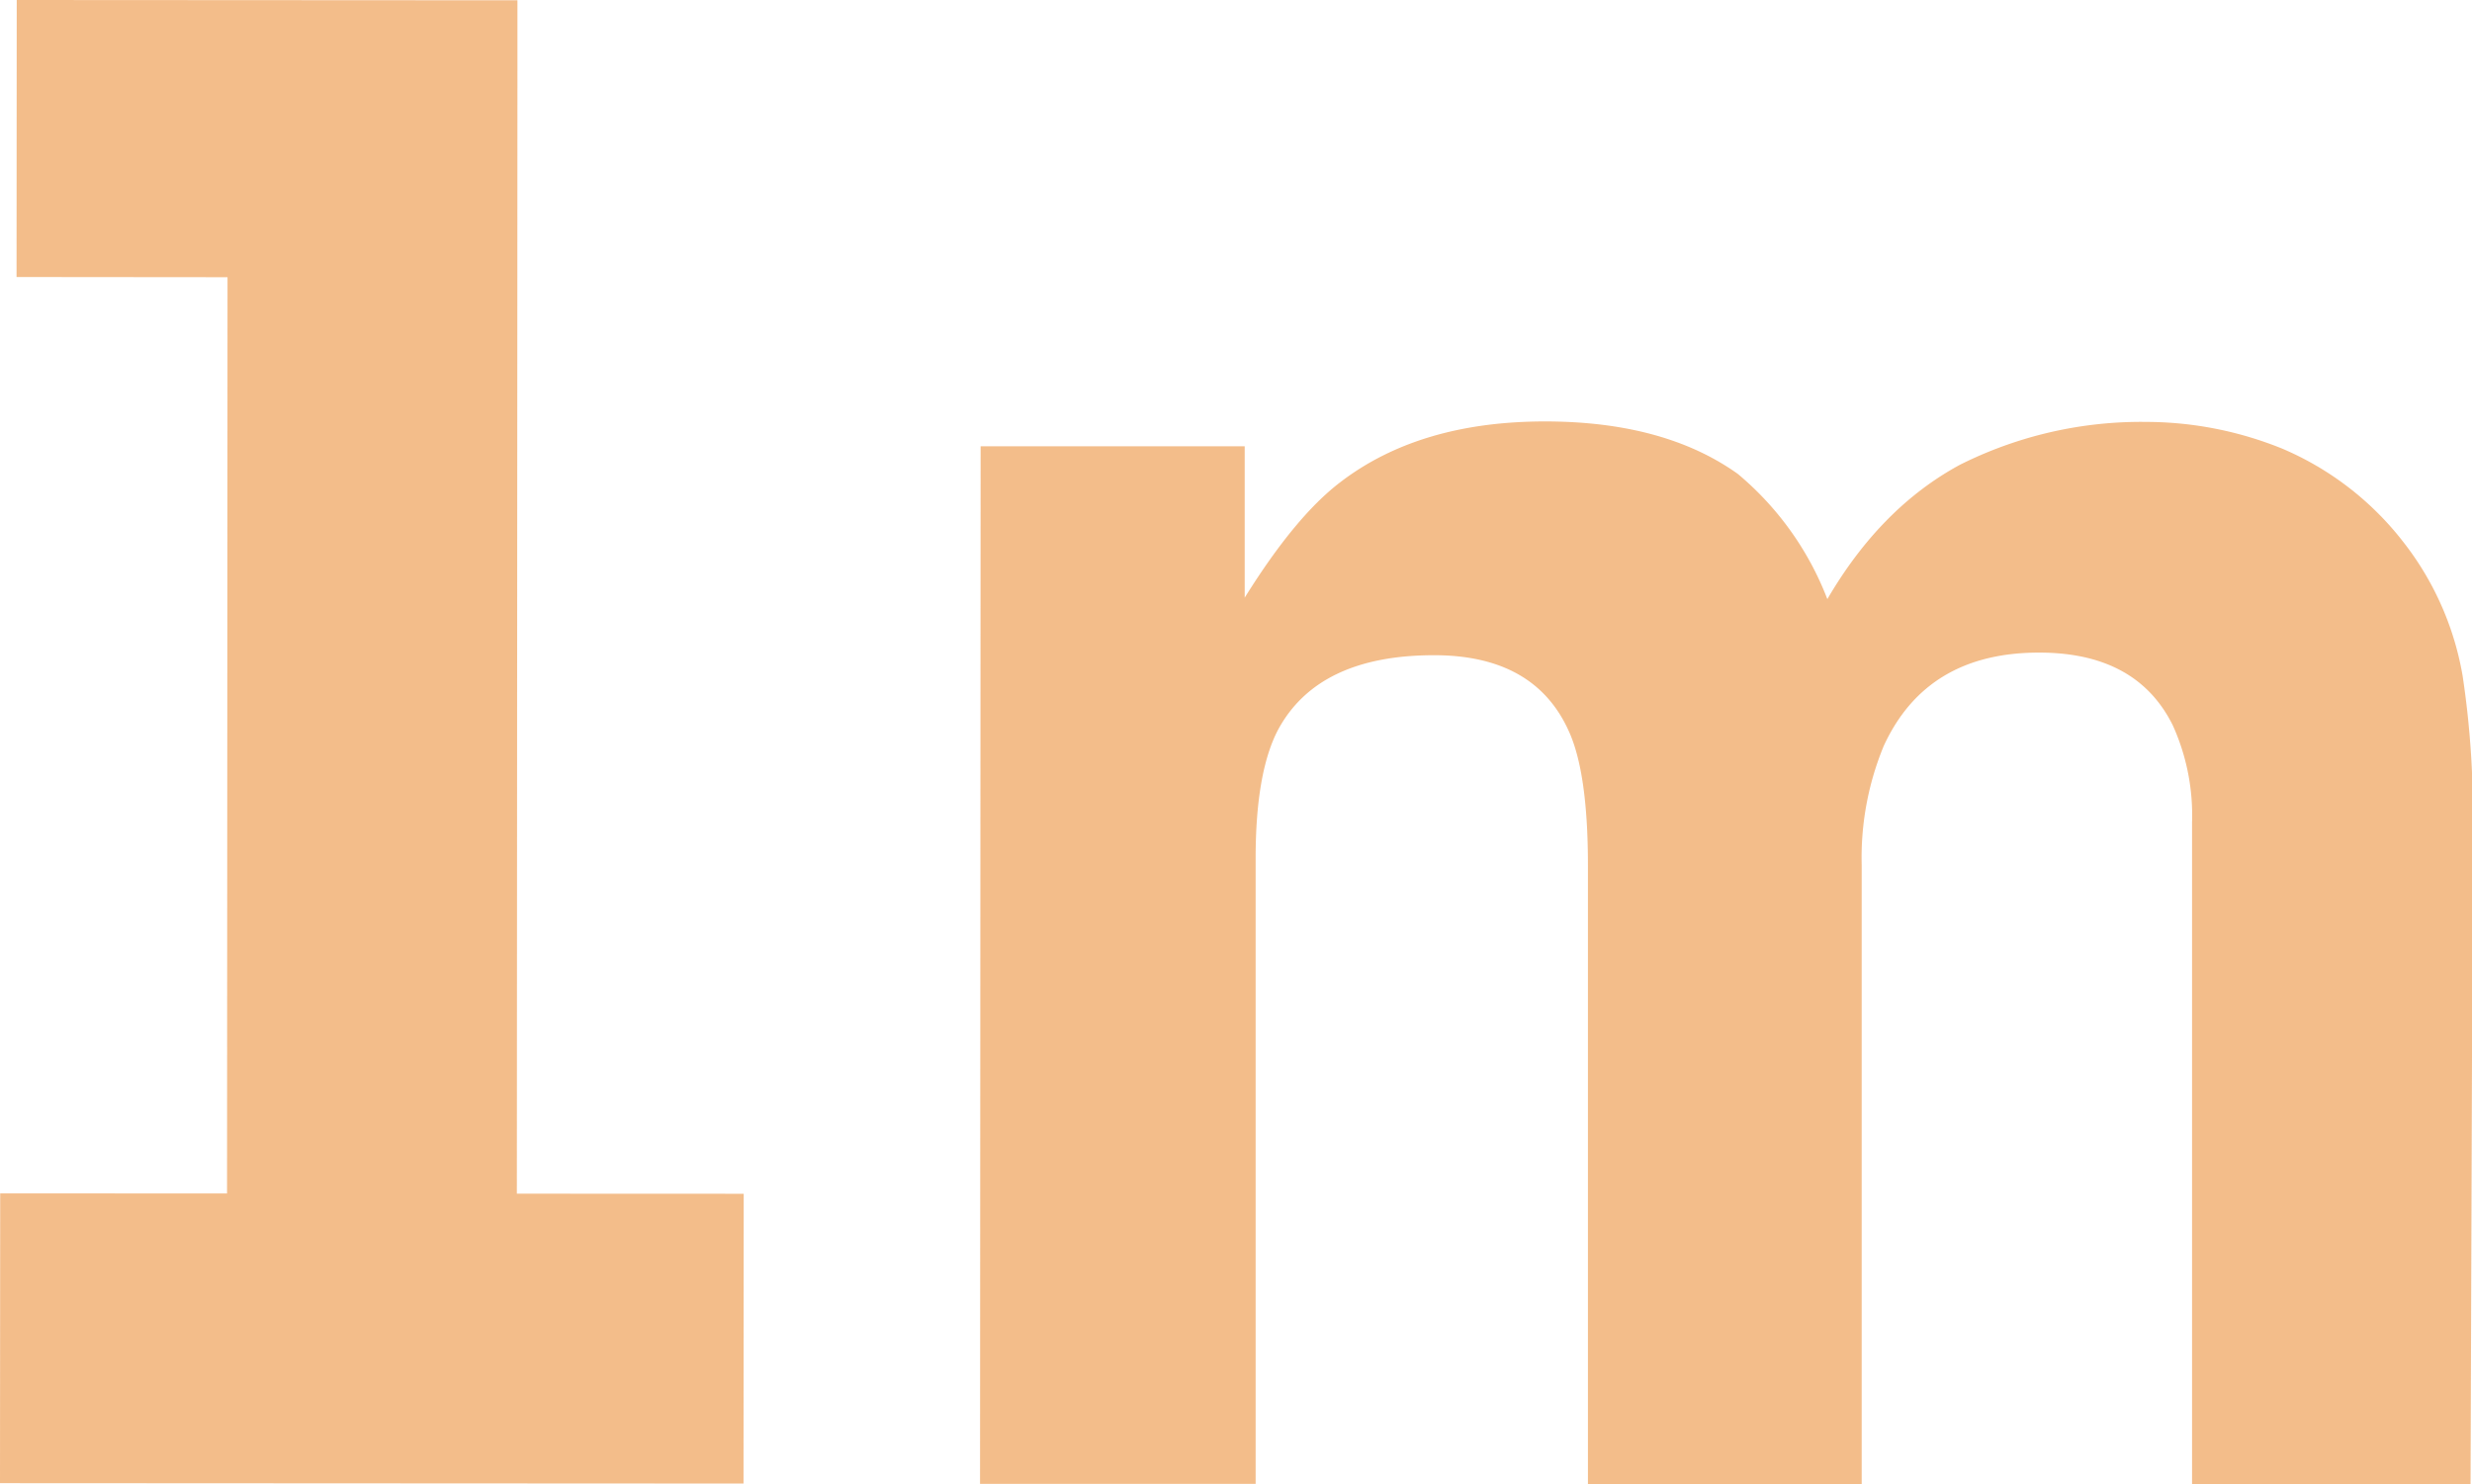
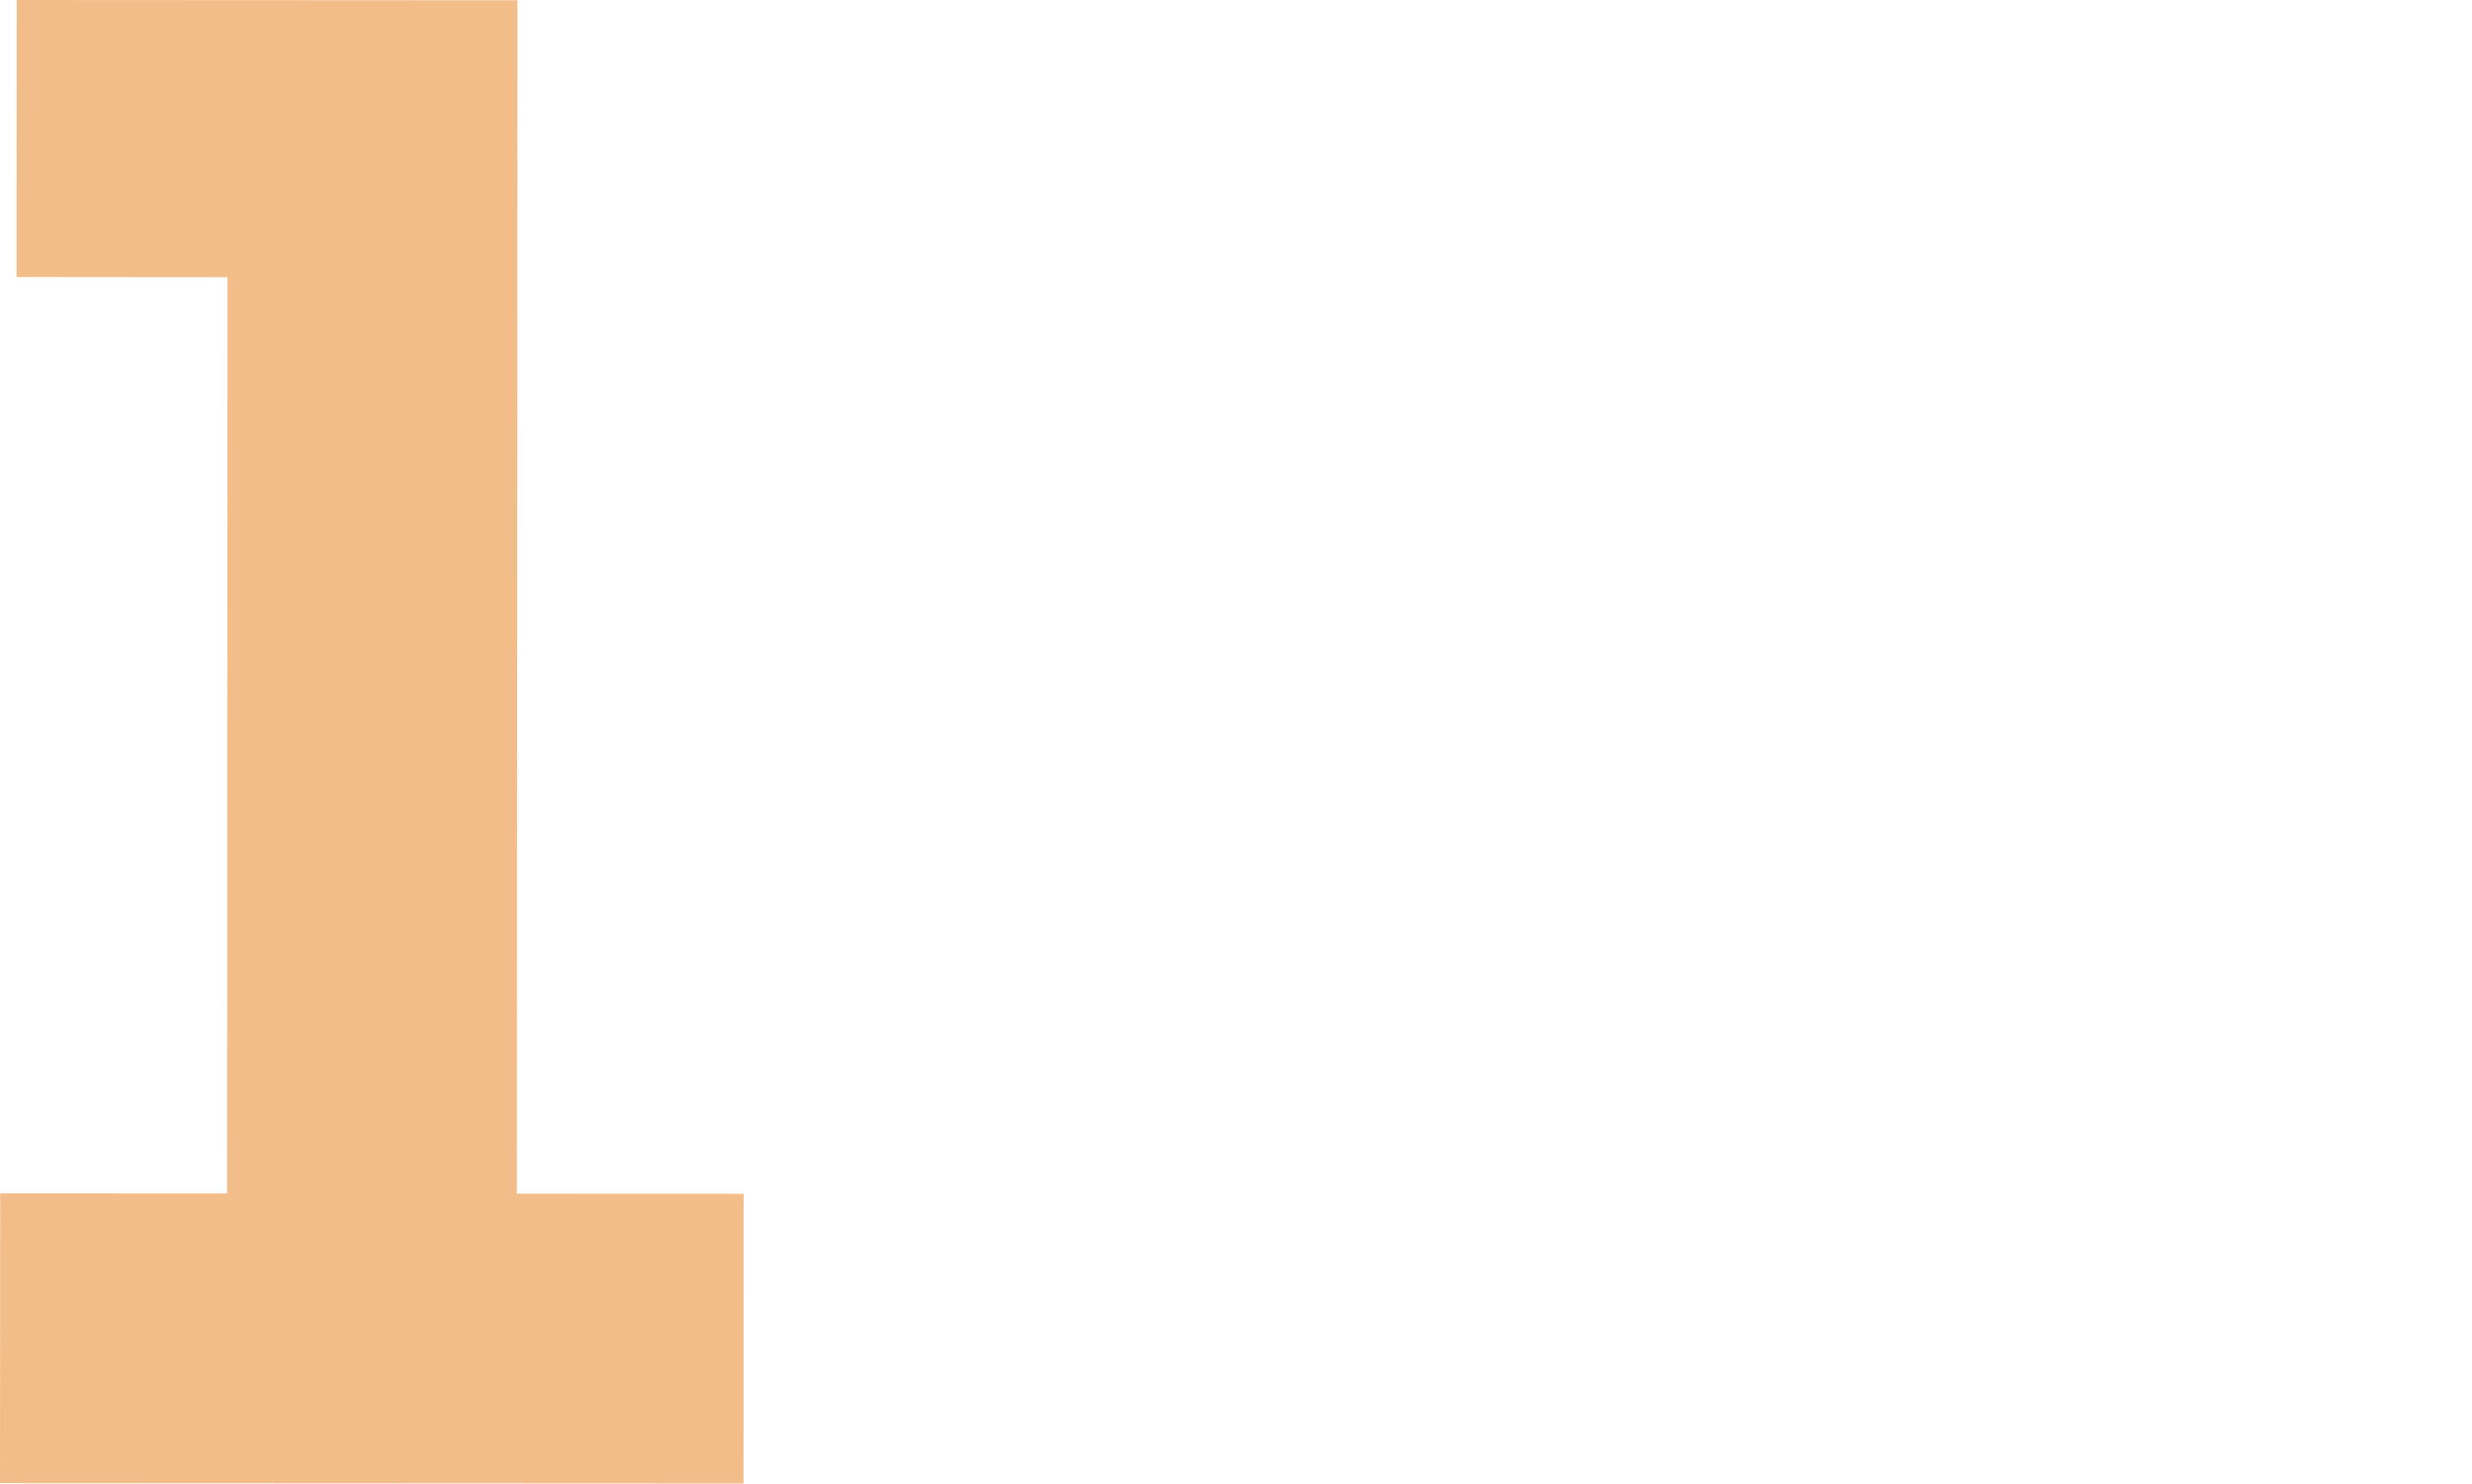
<svg xmlns="http://www.w3.org/2000/svg" id="Layer_1" data-name="Layer 1" viewBox="0 0 255.54 153.47">
  <defs>
    <style>.cls-1{opacity:0.5;}.cls-2{fill:#e87b15;}</style>
  </defs>
  <g class="cls-1">
-     <path class="cls-2" d="M254.57,69.87a30.91,30.91,0,0,0-6.11-13.81,31.31,31.31,0,0,0-12.52-9.67,37.58,37.58,0,0,0-14-2.77,41.8,41.8,0,0,0-19.33,4.43q-8.19,4.43-13.71,13.89A31.67,31.67,0,0,0,179.65,49q-7.59-5.42-19.92-5.43-13,0-21.2,6.3-4.64,3.54-9.86,11.92V46.14l-27.3,0-.06,107.27,28.49,0,0-64.68q0-8.78,2.28-13.21,4.14-7.78,16.17-7.78,10.36,0,13.9,7.8,2,4.33,2,13.9l0,64,28.3,0,0-64a30.21,30.21,0,0,1,2.28-12.32q4.44-9.66,16.07-9.65,10.07,0,13.8,7.5a22.53,22.53,0,0,1,2,10.06l0,68.42h28.79l.23-67.73A95.34,95.34,0,0,0,254.57,69.87Z" />
    <polygon class="cls-2" points="53.48 28.67 53.48 28.67 53.49 6.49 53.49 2.19 53.49 2.19 53.49 0.03 1.73 0 1.71 28.64 23.52 28.66 23.47 123.39 0.02 123.38 0 153.34 76.86 153.38 76.88 123.42 53.43 123.41 53.48 28.67" />
  </g>
</svg>